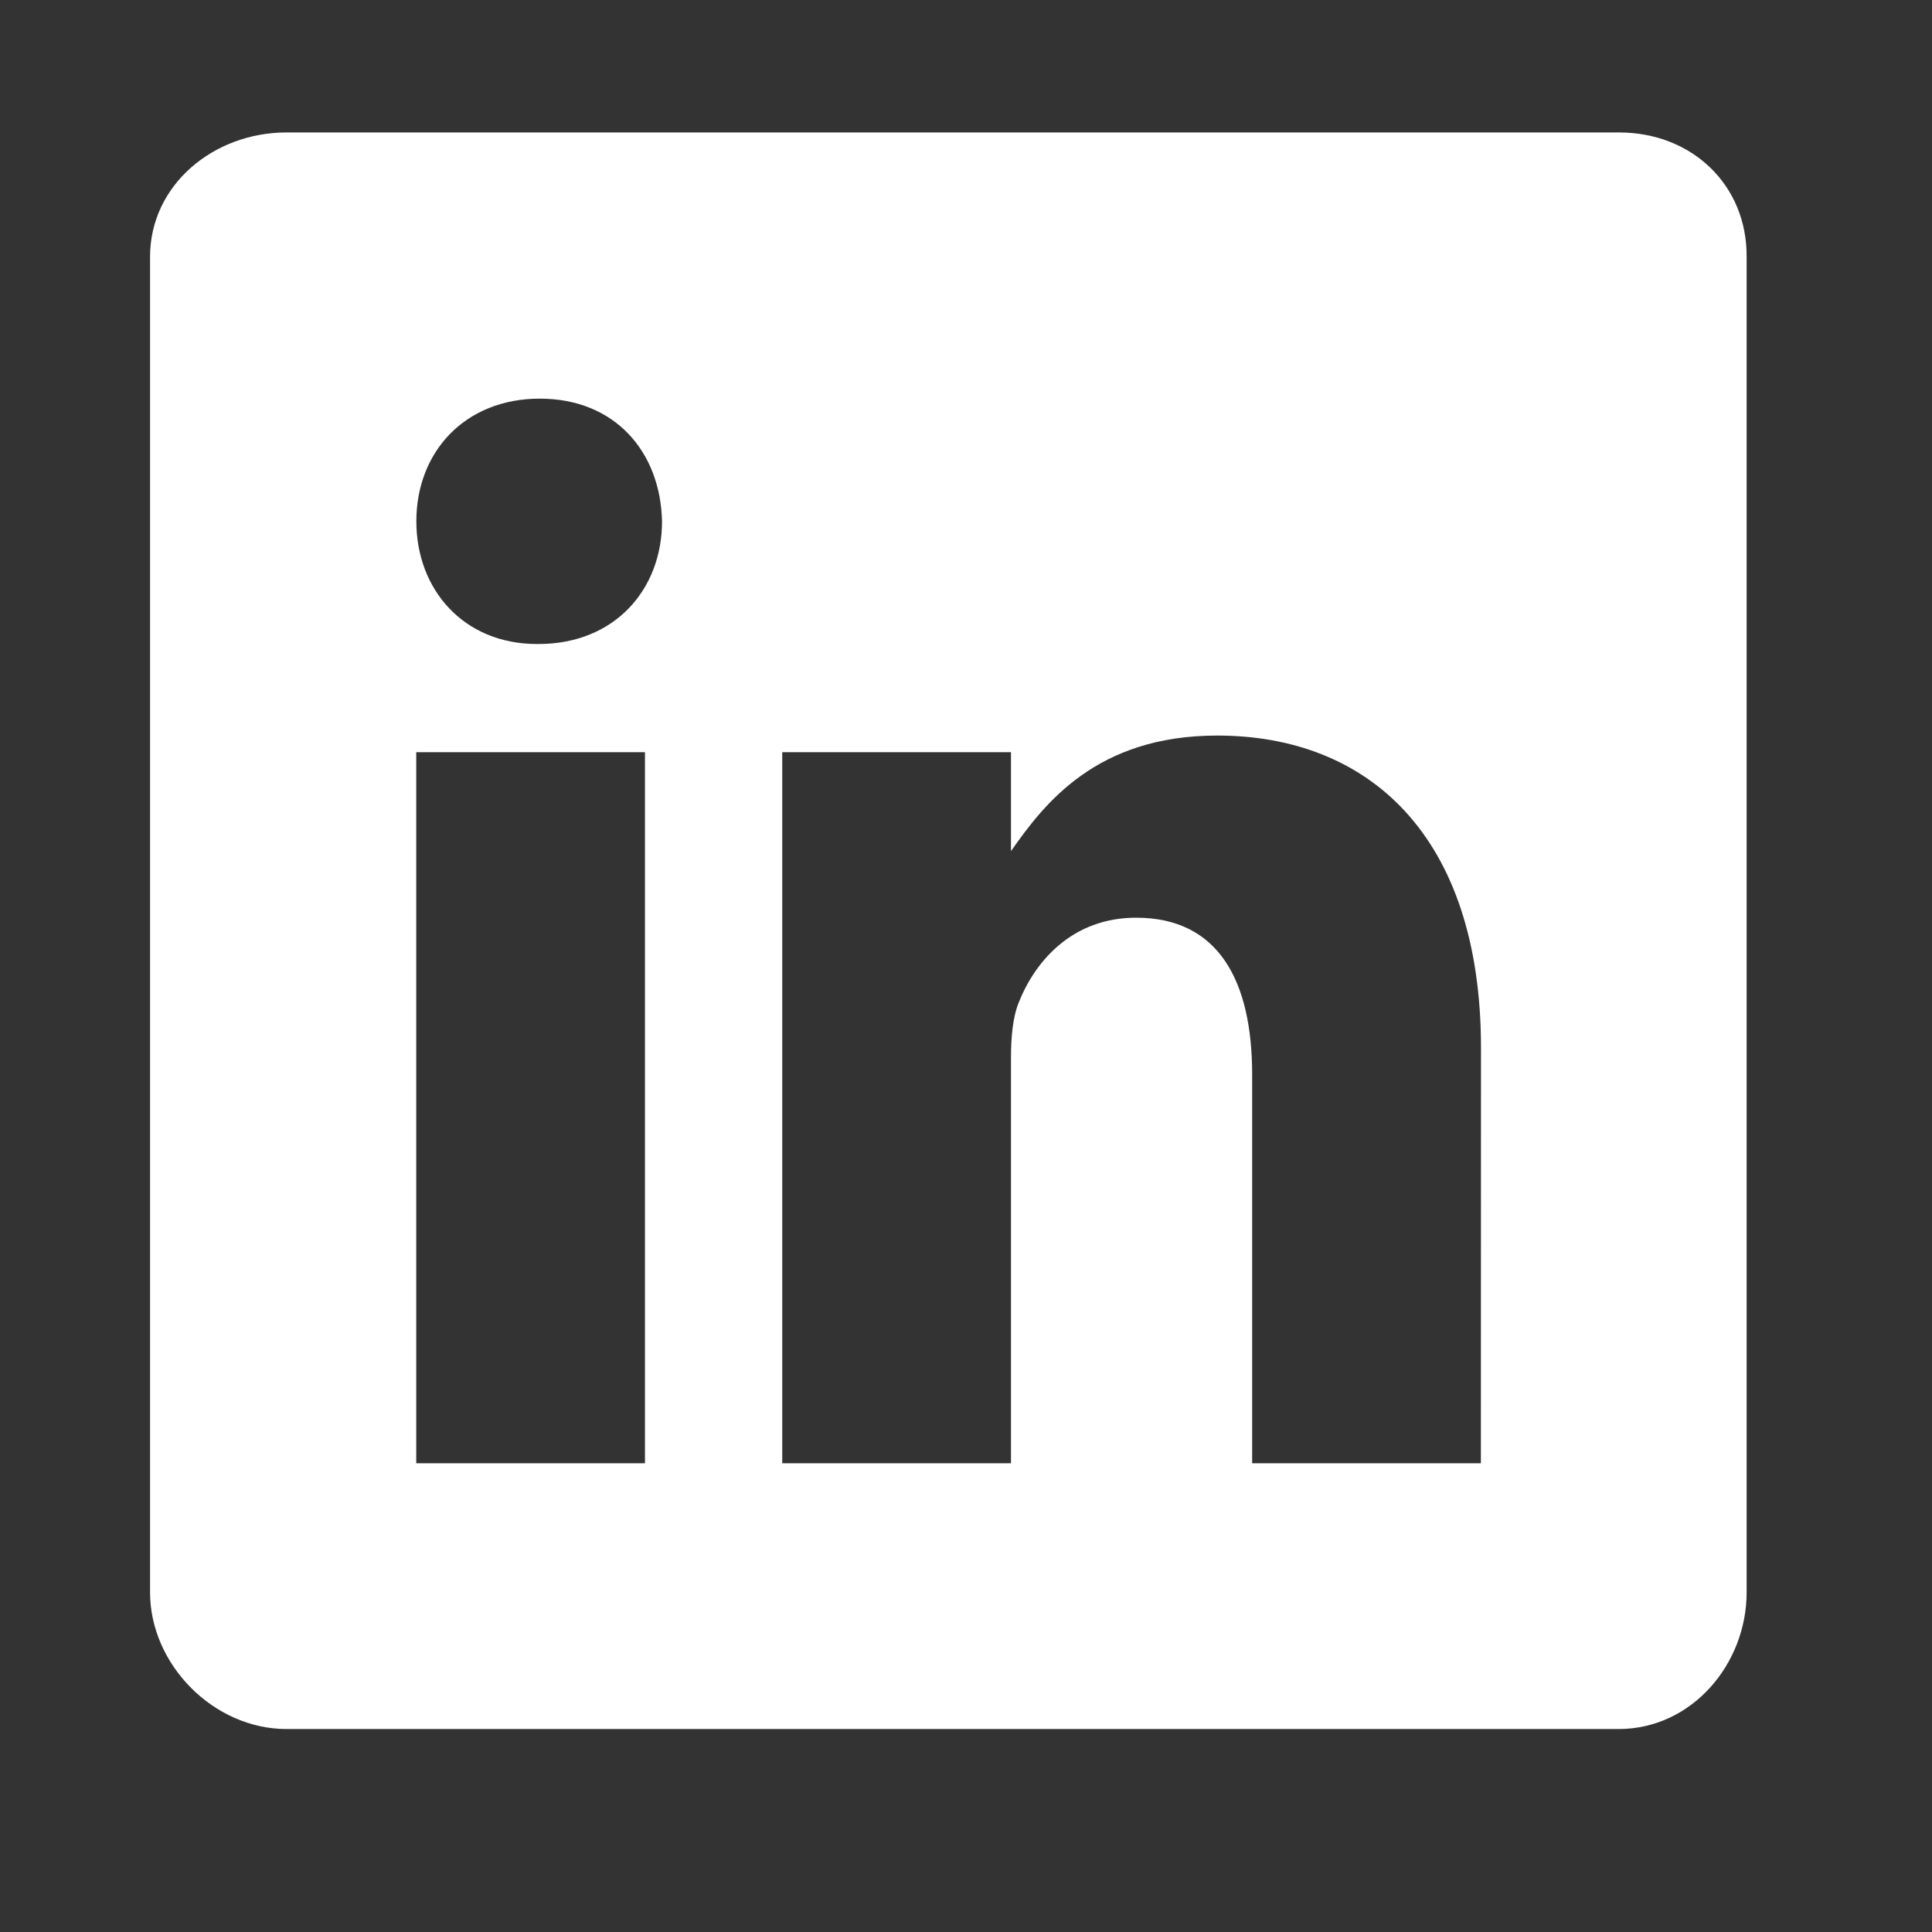
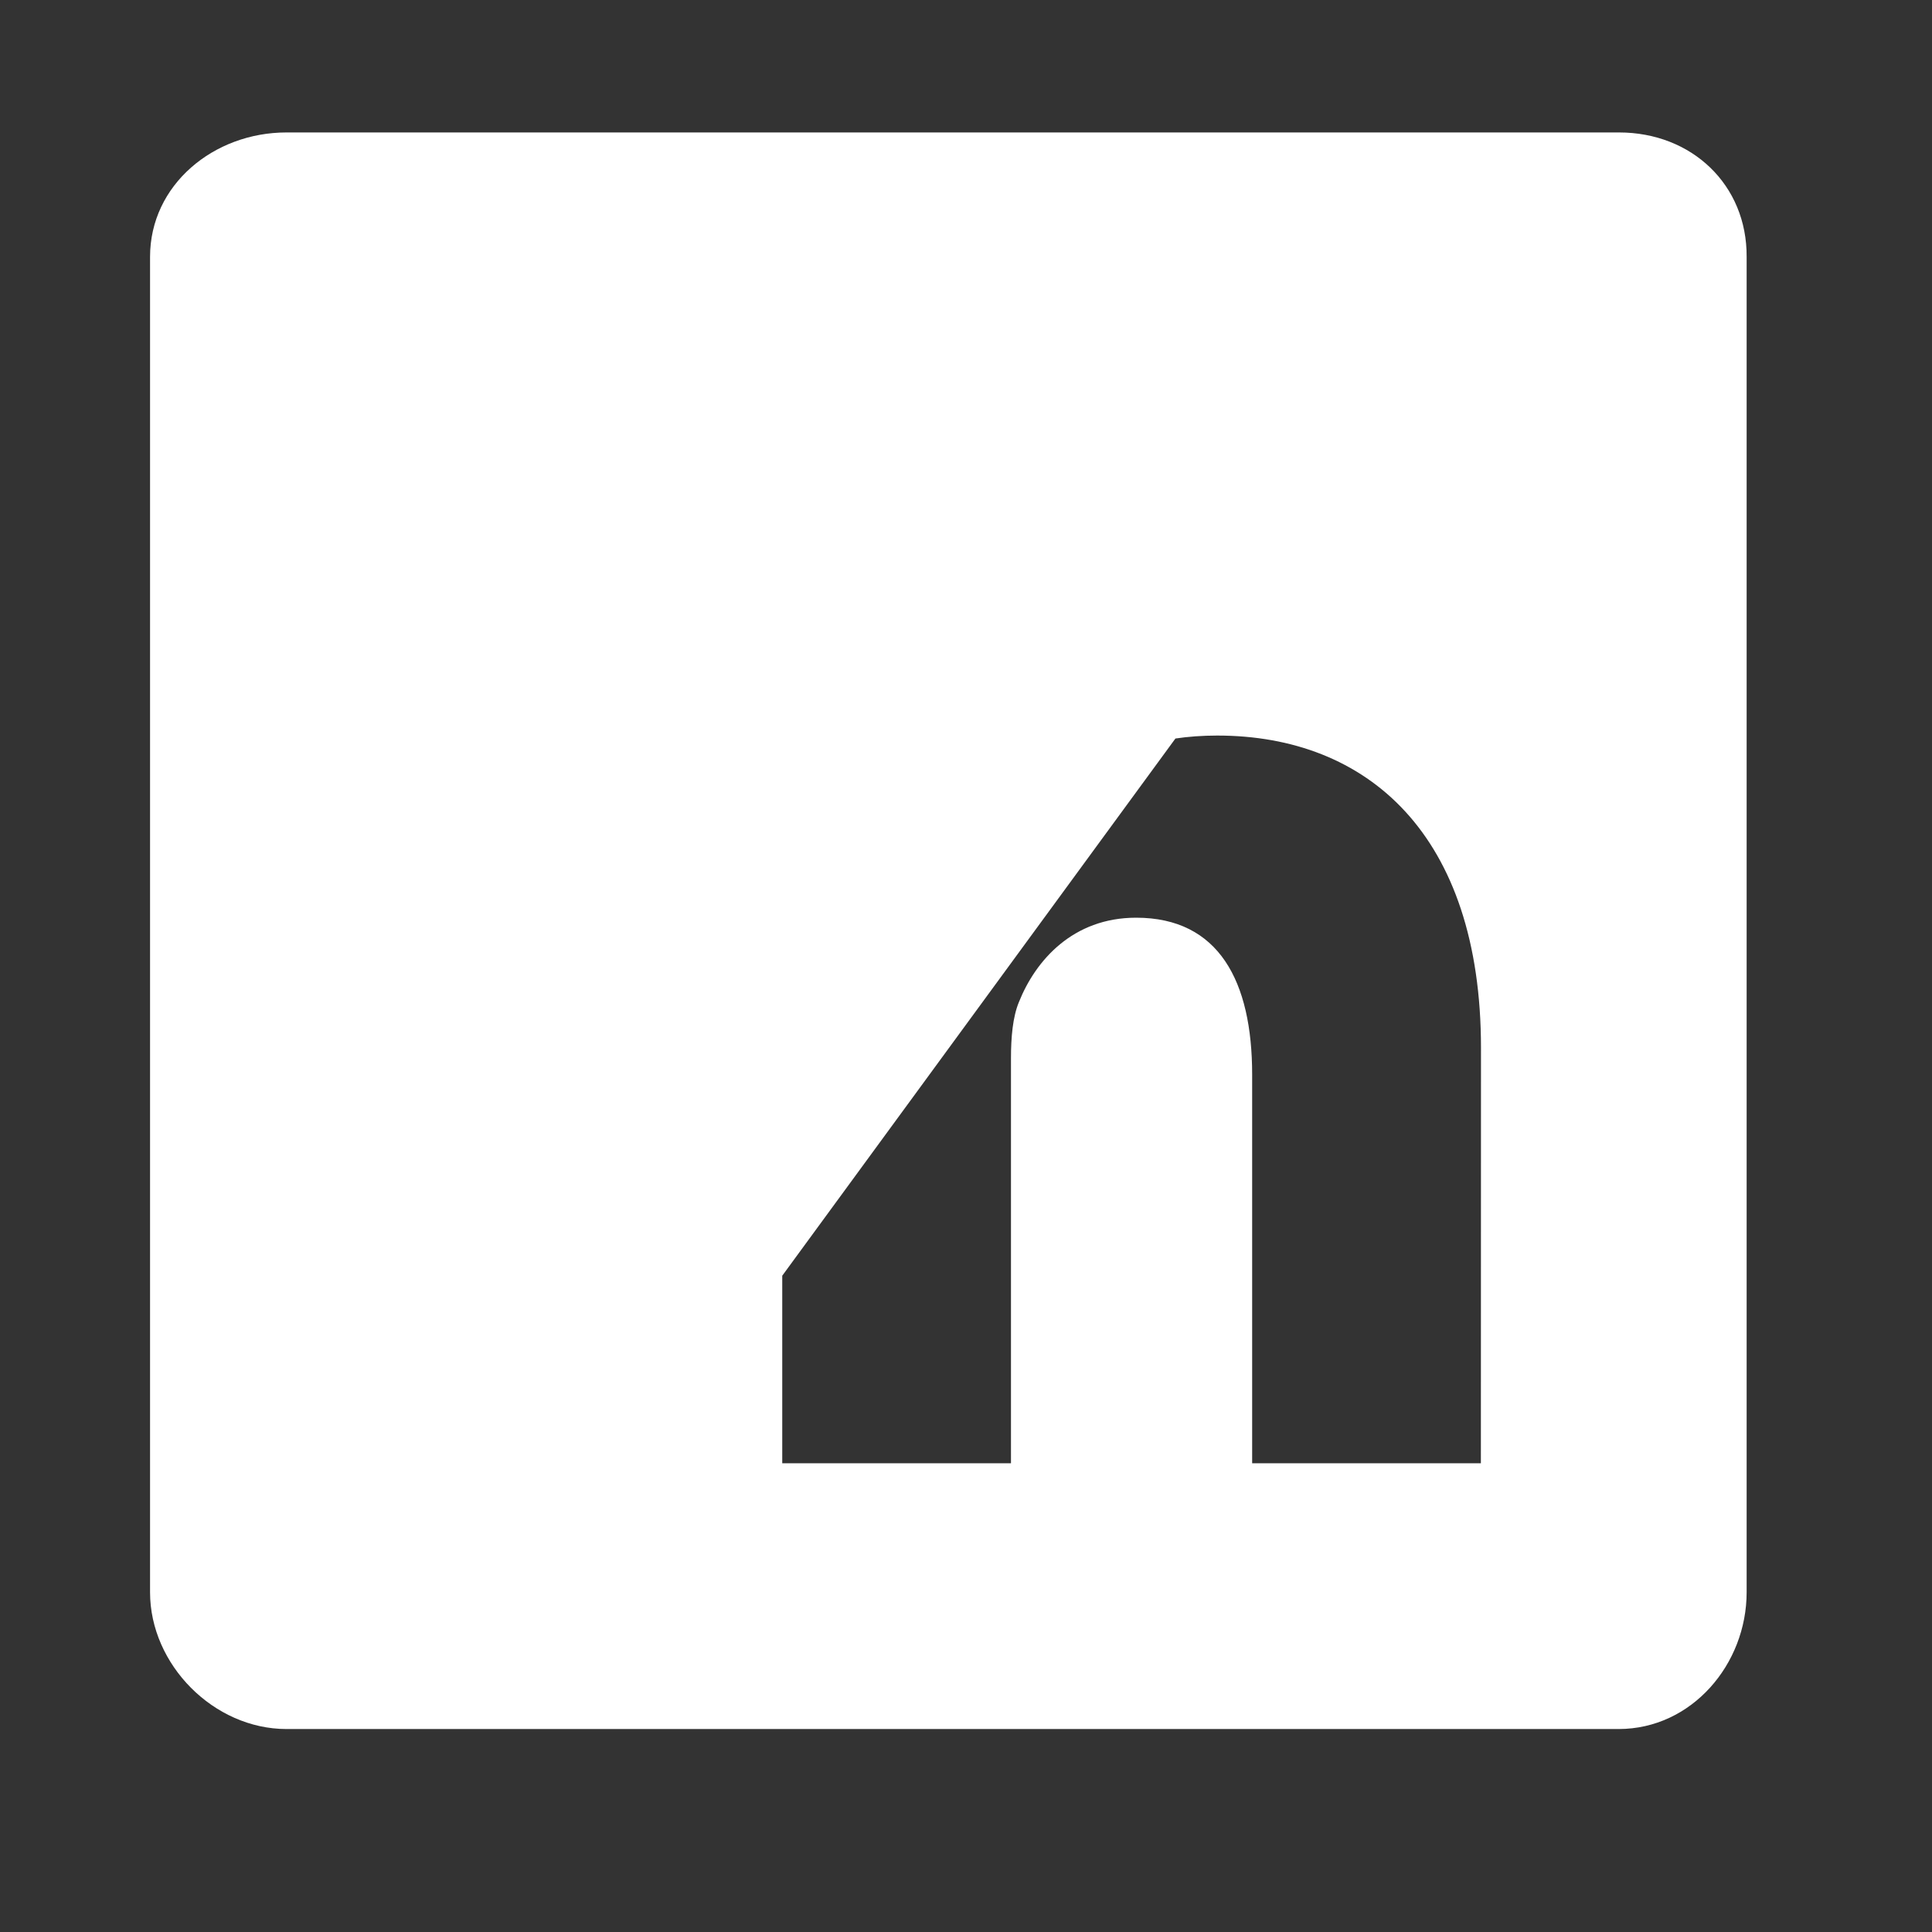
<svg xmlns="http://www.w3.org/2000/svg" width="18" height="18" viewBox="0 0 18 18" fill="none">
  <rect x="0" y="0" width="18" height="18" fill="#333333" stroke="none" />
-   <path d="M15.084 1.234H2.669C1.991 1.234 1.398 1.722 1.398 2.393V14.835C1.398 15.509 1.991 16.109 2.669 16.109H15.08C15.762 16.109 16.273 15.505 16.273 14.835V2.393C16.277 1.722 15.762 1.234 15.084 1.234ZM6.009 13.633H3.878V7.008H6.009V13.633ZM5.018 6H5.002C4.32 6 3.879 5.493 3.879 4.857C3.879 4.21 4.332 3.714 5.029 3.714C5.726 3.714 6.153 4.206 6.168 4.857C6.168 5.493 5.726 6 5.018 6ZM13.797 13.633H11.666V10.011C11.666 9.143 11.356 8.55 10.585 8.55C9.996 8.55 9.648 8.948 9.493 9.336C9.435 9.476 9.419 9.666 9.419 9.86V13.633H7.288V7.008H9.419V7.93C9.729 7.488 10.213 6.853 11.341 6.853C12.74 6.853 13.798 7.775 13.798 9.763L13.797 13.633Z" fill="white" />
+   <path d="M15.084 1.234H2.669C1.991 1.234 1.398 1.722 1.398 2.393V14.835C1.398 15.509 1.991 16.109 2.669 16.109H15.08C15.762 16.109 16.273 15.505 16.273 14.835V2.393C16.277 1.722 15.762 1.234 15.084 1.234ZH3.878V7.008H6.009V13.633ZM5.018 6H5.002C4.32 6 3.879 5.493 3.879 4.857C3.879 4.21 4.332 3.714 5.029 3.714C5.726 3.714 6.153 4.206 6.168 4.857C6.168 5.493 5.726 6 5.018 6ZM13.797 13.633H11.666V10.011C11.666 9.143 11.356 8.55 10.585 8.55C9.996 8.55 9.648 8.948 9.493 9.336C9.435 9.476 9.419 9.666 9.419 9.86V13.633H7.288V7.008H9.419V7.93C9.729 7.488 10.213 6.853 11.341 6.853C12.74 6.853 13.798 7.775 13.798 9.763L13.797 13.633Z" fill="white" />
</svg>